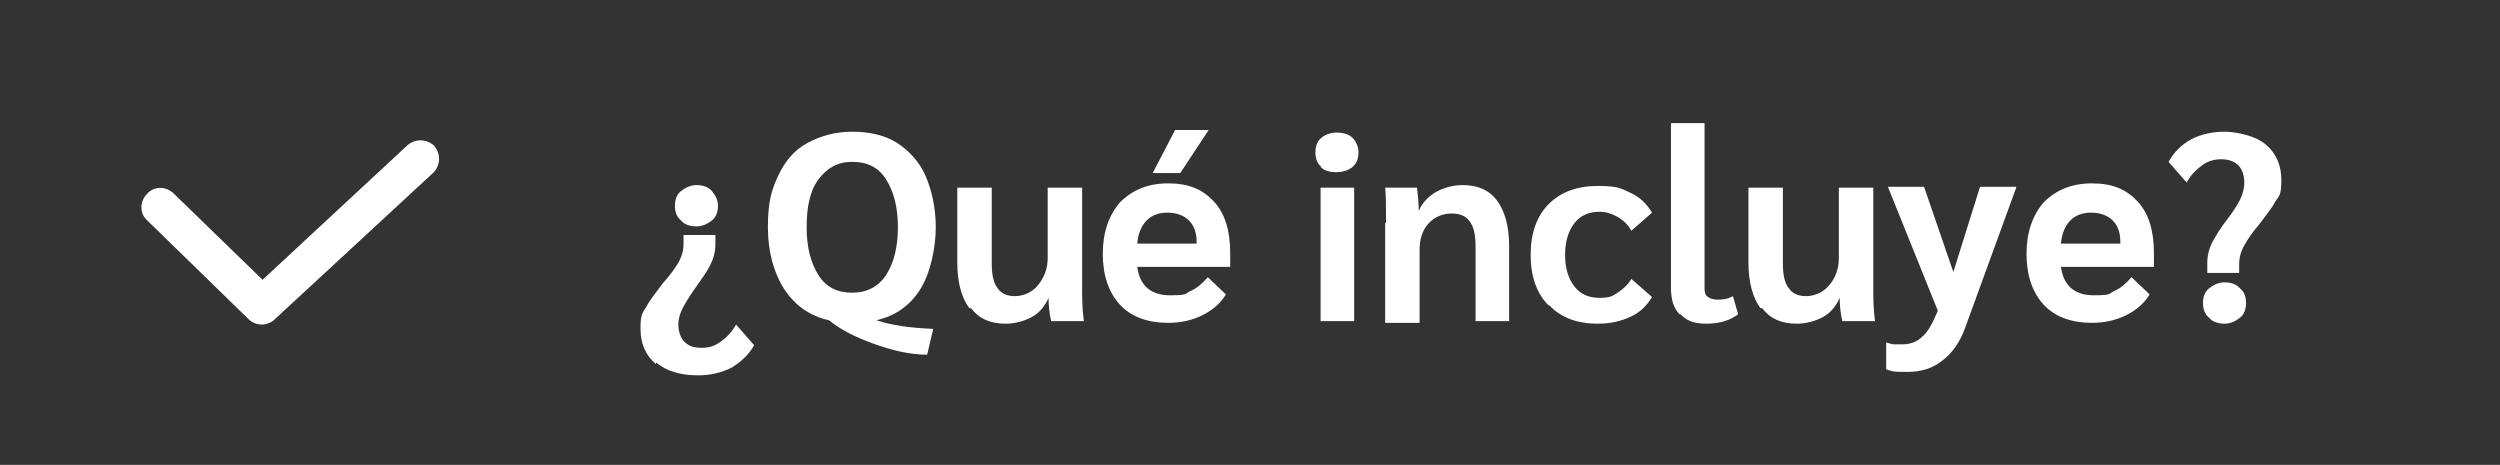
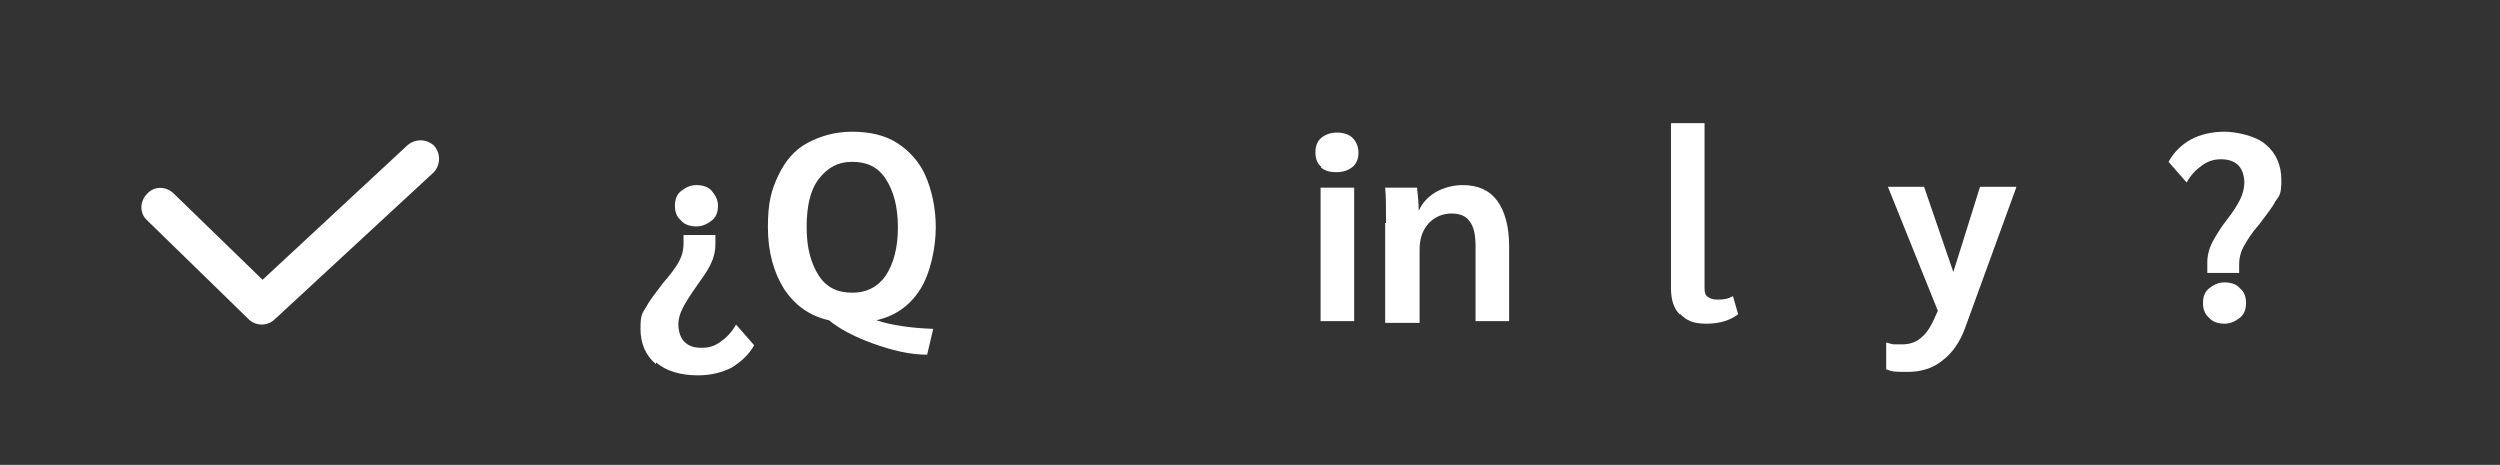
<svg xmlns="http://www.w3.org/2000/svg" id="Capa_1" data-name="Capa 1" version="1.1" viewBox="0 0 290.4 54">
  <rect x="0" y="0" width="290.4" height="54" fill="#333333" stroke="none" />
  <defs>
    <style>
      .cls-1 {
        clip-path: url(#clippath);
      }

      .cls-2 {
        fill: none;
      }

      .cls-2, .cls-3 {
        stroke-width: 0px;
      }

      .cls-4 {
        isolation: isolate;
      }

      .cls-3 {
        fill: #fff;
      }
    </style>
    <clipPath id="clippath">
      <rect class="cls-2" y="0" width="290.4" height="54" />
    </clipPath>
  </defs>
  <g class="cls-1">
    <g class="cls-4">
      <g class="cls-4">
        <path class="cls-3" d="M76.2,42.3c-1.2-1-1.8-2.4-1.8-4.1s.2-1.8.7-2.6c.4-.8,1.1-1.6,1.9-2.7.8-.9,1.4-1.7,1.8-2.4.4-.7.6-1.4.6-2.2v-1h3.7c0,.3,0,.7,0,1.1,0,.8-.2,1.6-.6,2.4s-1,1.6-1.7,2.6-1.2,1.8-1.5,2.4c-.3.6-.5,1.2-.5,1.9s.2,1.5.7,2,1.1.7,2,.7,1.5-.2,2.2-.7,1.3-1.1,1.8-2l2.1,2.4c-.6,1.1-1.5,1.9-2.6,2.6-1.2.6-2.5.9-3.9.9-2.1,0-3.7-.5-4.9-1.5v.2ZM79.1,25.6c-.5-.4-.7-1-.7-1.7s.2-1.3.7-1.7,1.1-.7,1.8-.7,1.4.2,1.8.7.7,1,.7,1.7-.2,1.3-.7,1.7-1.1.7-1.8.7-1.4-.2-1.8-.7Z" />
        <path class="cls-3" d="M106.9,33.6c-1.2,1.9-2.9,3.1-5.1,3.6,1.8.6,4,.9,6.6,1l-.7,3c-2,0-4.1-.5-6.3-1.3-2.2-.8-3.9-1.7-5.1-2.7-2.3-.5-4-1.8-5.2-3.6-1.2-1.9-1.9-4.3-1.9-7.2s.4-4.3,1.2-6,1.9-3,3.4-3.8,3.2-1.3,5.2-1.3,3.8.4,5.2,1.3c1.4.9,2.6,2.2,3.3,3.8s1.2,3.7,1.2,6-.6,5.3-1.8,7.2ZM95.1,32c.9,1.4,2.2,2,3.9,2s3-.7,3.9-2c.9-1.4,1.4-3.2,1.4-5.6s-.5-4.2-1.4-5.6-2.2-2-3.9-2-2.9.7-3.9,2-1.4,3.2-1.4,5.6.5,4.2,1.4,5.6Z" />
-         <path class="cls-3" d="M112.6,35.8c-.9-1.2-1.4-3-1.4-5.3v-8.7h4v8.8c0,1.3.2,2.3.7,2.9.4.6,1.1.9,2,.9s2-.4,2.7-1.3,1.1-1.9,1.1-3.1v-8.2h4v11.6c0,1.1,0,2.4.2,3.9h-3.8c-.2-.9-.3-1.8-.3-2.7h0c-.4.9-1,1.7-1.9,2.2s-2,.8-3.1.8c-1.8,0-3.1-.6-4-1.8h-.2Z" />
-         <path class="cls-3" d="M142.9,31h-10.8c.3,2.2,1.6,3.3,3.8,3.3s1.7-.2,2.4-.5,1.3-.8,2-1.6l2.1,2c-.6,1-1.5,1.8-2.7,2.4-1.2.6-2.5.9-4,.9-2.4,0-4.3-.7-5.6-2.1-1.3-1.4-2-3.4-2-5.9s.7-4.5,2-6c1.4-1.4,3.2-2.2,5.6-2.2s4,.7,5.3,2.1,1.9,3.4,1.9,6v1.6ZM139,28.1c0-1.1-.3-1.9-.9-2.5-.6-.6-1.5-.9-2.5-.9s-1.8.3-2.4.9c-.6.6-1,1.5-1.1,2.7h6.9v-.2ZM136.6,15.1h3.8l-3.3,5h-3.2l2.6-5h0Z" />
        <path class="cls-3" d="M153.5,19.4c-.5-.4-.7-1-.7-1.7s.2-1.3.7-1.7c.5-.4,1.1-.6,1.8-.6s1.4.2,1.8.6.7,1,.7,1.7-.2,1.3-.7,1.7c-.5.4-1.1.6-1.9.6s-1.4-.2-1.8-.6h0ZM153.4,21.8h3.9v15.5h-3.9v-15.5Z" />
        <path class="cls-3" d="M161,25.9c0-1.9,0-3.2-.1-4.1h3.7c.1.9.2,1.8.2,2.7h0c.4-.9,1-1.6,2-2.2.9-.5,2-.8,3.1-.8,1.8,0,3.1.6,4,1.8s1.4,3,1.4,5.3v8.7h-3.9v-8.7c0-1.3-.2-2.3-.7-2.9-.4-.6-1.1-.9-2.1-.9s-2,.4-2.7,1.2c-.7.8-1,1.8-1,3v8.5h-4v-11.6Z" />
-         <path class="cls-3" d="M179.9,35.5c-1.4-1.4-2.1-3.4-2.1-5.9s.7-4.5,2.1-5.9,3.3-2.1,5.7-2.1,2.7.3,3.8.8,1.9,1.3,2.5,2.3l-2.4,2.1c-.4-.7-.9-1.2-1.6-1.6-.7-.4-1.4-.6-2.1-.6-1.2,0-2.2.4-2.9,1.3s-1.1,2.1-1.1,3.7.4,2.8,1.1,3.7c.7.9,1.7,1.3,2.9,1.3s1.5-.2,2.1-.6c.6-.4,1.2-.9,1.6-1.6l2.4,2.1c-.6,1-1.4,1.8-2.5,2.3s-2.3.8-3.8.8c-2.4,0-4.3-.7-5.7-2.2h0Z" />
        <path class="cls-3" d="M195.1,36.5c-.7-.7-1-1.7-1-3.1V14.3h3.9v19.2c0,.5.1.8.4,1s.6.3,1.1.3,1.1,0,1.8-.4l.6,2.1c-.9.7-2.1,1.1-3.7,1.1s-2.3-.4-3-1.1h-.1Z" />
-         <path class="cls-3" d="M204.5,35.8c-.9-1.2-1.4-3-1.4-5.3v-8.7h4v8.8c0,1.3.2,2.3.7,2.9.4.6,1.1.9,2,.9s2-.4,2.7-1.3c.7-.8,1.1-1.9,1.1-3.1v-8.2h4v11.6c0,1.1,0,2.4.2,3.9h-3.8c-.2-.9-.3-1.8-.3-2.7h0c-.4.9-1,1.7-1.9,2.2s-2,.8-3.1.8c-1.8,0-3.1-.6-4-1.8h-.2Z" />
        <path class="cls-3" d="M234.2,21.8l-5.9,16.2c-.6,1.7-1.5,3-2.7,3.9-1.1.9-2.5,1.3-4,1.3s-1.7,0-2.5-.3v-3.1c.2,0,.6.2.9.2h1c.9,0,1.7-.3,2.3-.9.7-.6,1.2-1.6,1.8-3l-5.8-14.4h4.2l3.4,9.9,3.1-9.9h4.2Z" />
-         <path class="cls-3" d="M250.2,31h-10.8c.3,2.2,1.6,3.3,3.8,3.3s1.7-.2,2.4-.5,1.3-.8,2-1.6l2.1,2c-.6,1-1.5,1.8-2.7,2.4-1.2.6-2.5.9-4,.9-2.4,0-4.3-.7-5.6-2.1-1.3-1.4-2-3.4-2-5.9s.7-4.5,2-6c1.4-1.4,3.2-2.2,5.6-2.2s4,.7,5.3,2.1,1.9,3.4,1.9,6v1.6ZM246.3,28.1c0-1.1-.3-1.9-.9-2.5-.6-.6-1.5-.9-2.5-.9s-1.8.3-2.4.9c-.6.6-1,1.5-1.1,2.7h6.9v-.2Z" />
        <path class="cls-3" d="M256.4,30.5c0-.8.2-1.6.6-2.4.4-.7.9-1.6,1.7-2.6.7-.9,1.2-1.7,1.5-2.3.3-.6.5-1.3.5-2s-.2-1.5-.7-2-1.2-.7-2-.7-1.5.2-2.2.7-1.3,1.1-1.8,2l-2.1-2.4c.6-1.1,1.5-2,2.6-2.6s2.5-.9,3.9-.9,3.7.5,4.8,1.5c1.2,1,1.8,2.4,1.8,4.1s-.2,1.8-.7,2.5c-.4.8-1.1,1.6-1.9,2.7-.8.9-1.3,1.7-1.7,2.4-.4.7-.6,1.4-.6,2.2v1h-3.7v-1.1h0ZM256.6,36.9c-.5-.4-.7-1-.7-1.7s.2-1.3.7-1.7,1.1-.7,1.8-.7,1.4.2,1.8.7c.5.4.7,1,.7,1.7s-.2,1.3-.7,1.7-1.1.7-1.8.7-1.4-.2-1.8-.7Z" />
      </g>
    </g>
  </g>
  <g id="Capa_1-2" data-name="Capa 1-2">
    <path class="cls-3" d="M30.4,37.7c-.5,0-1.1-.2-1.5-.6l-11.8-11.5c-.9-.8-.9-2.2,0-3.1.8-.9,2.2-.9,3.1,0l10.3,10,16.8-15.6c.9-.8,2.2-.8,3.1,0,.8.9.8,2.2,0,3.1l-18.5,17.1c-.4.4-1,.6-1.5.6" />
  </g>
</svg>